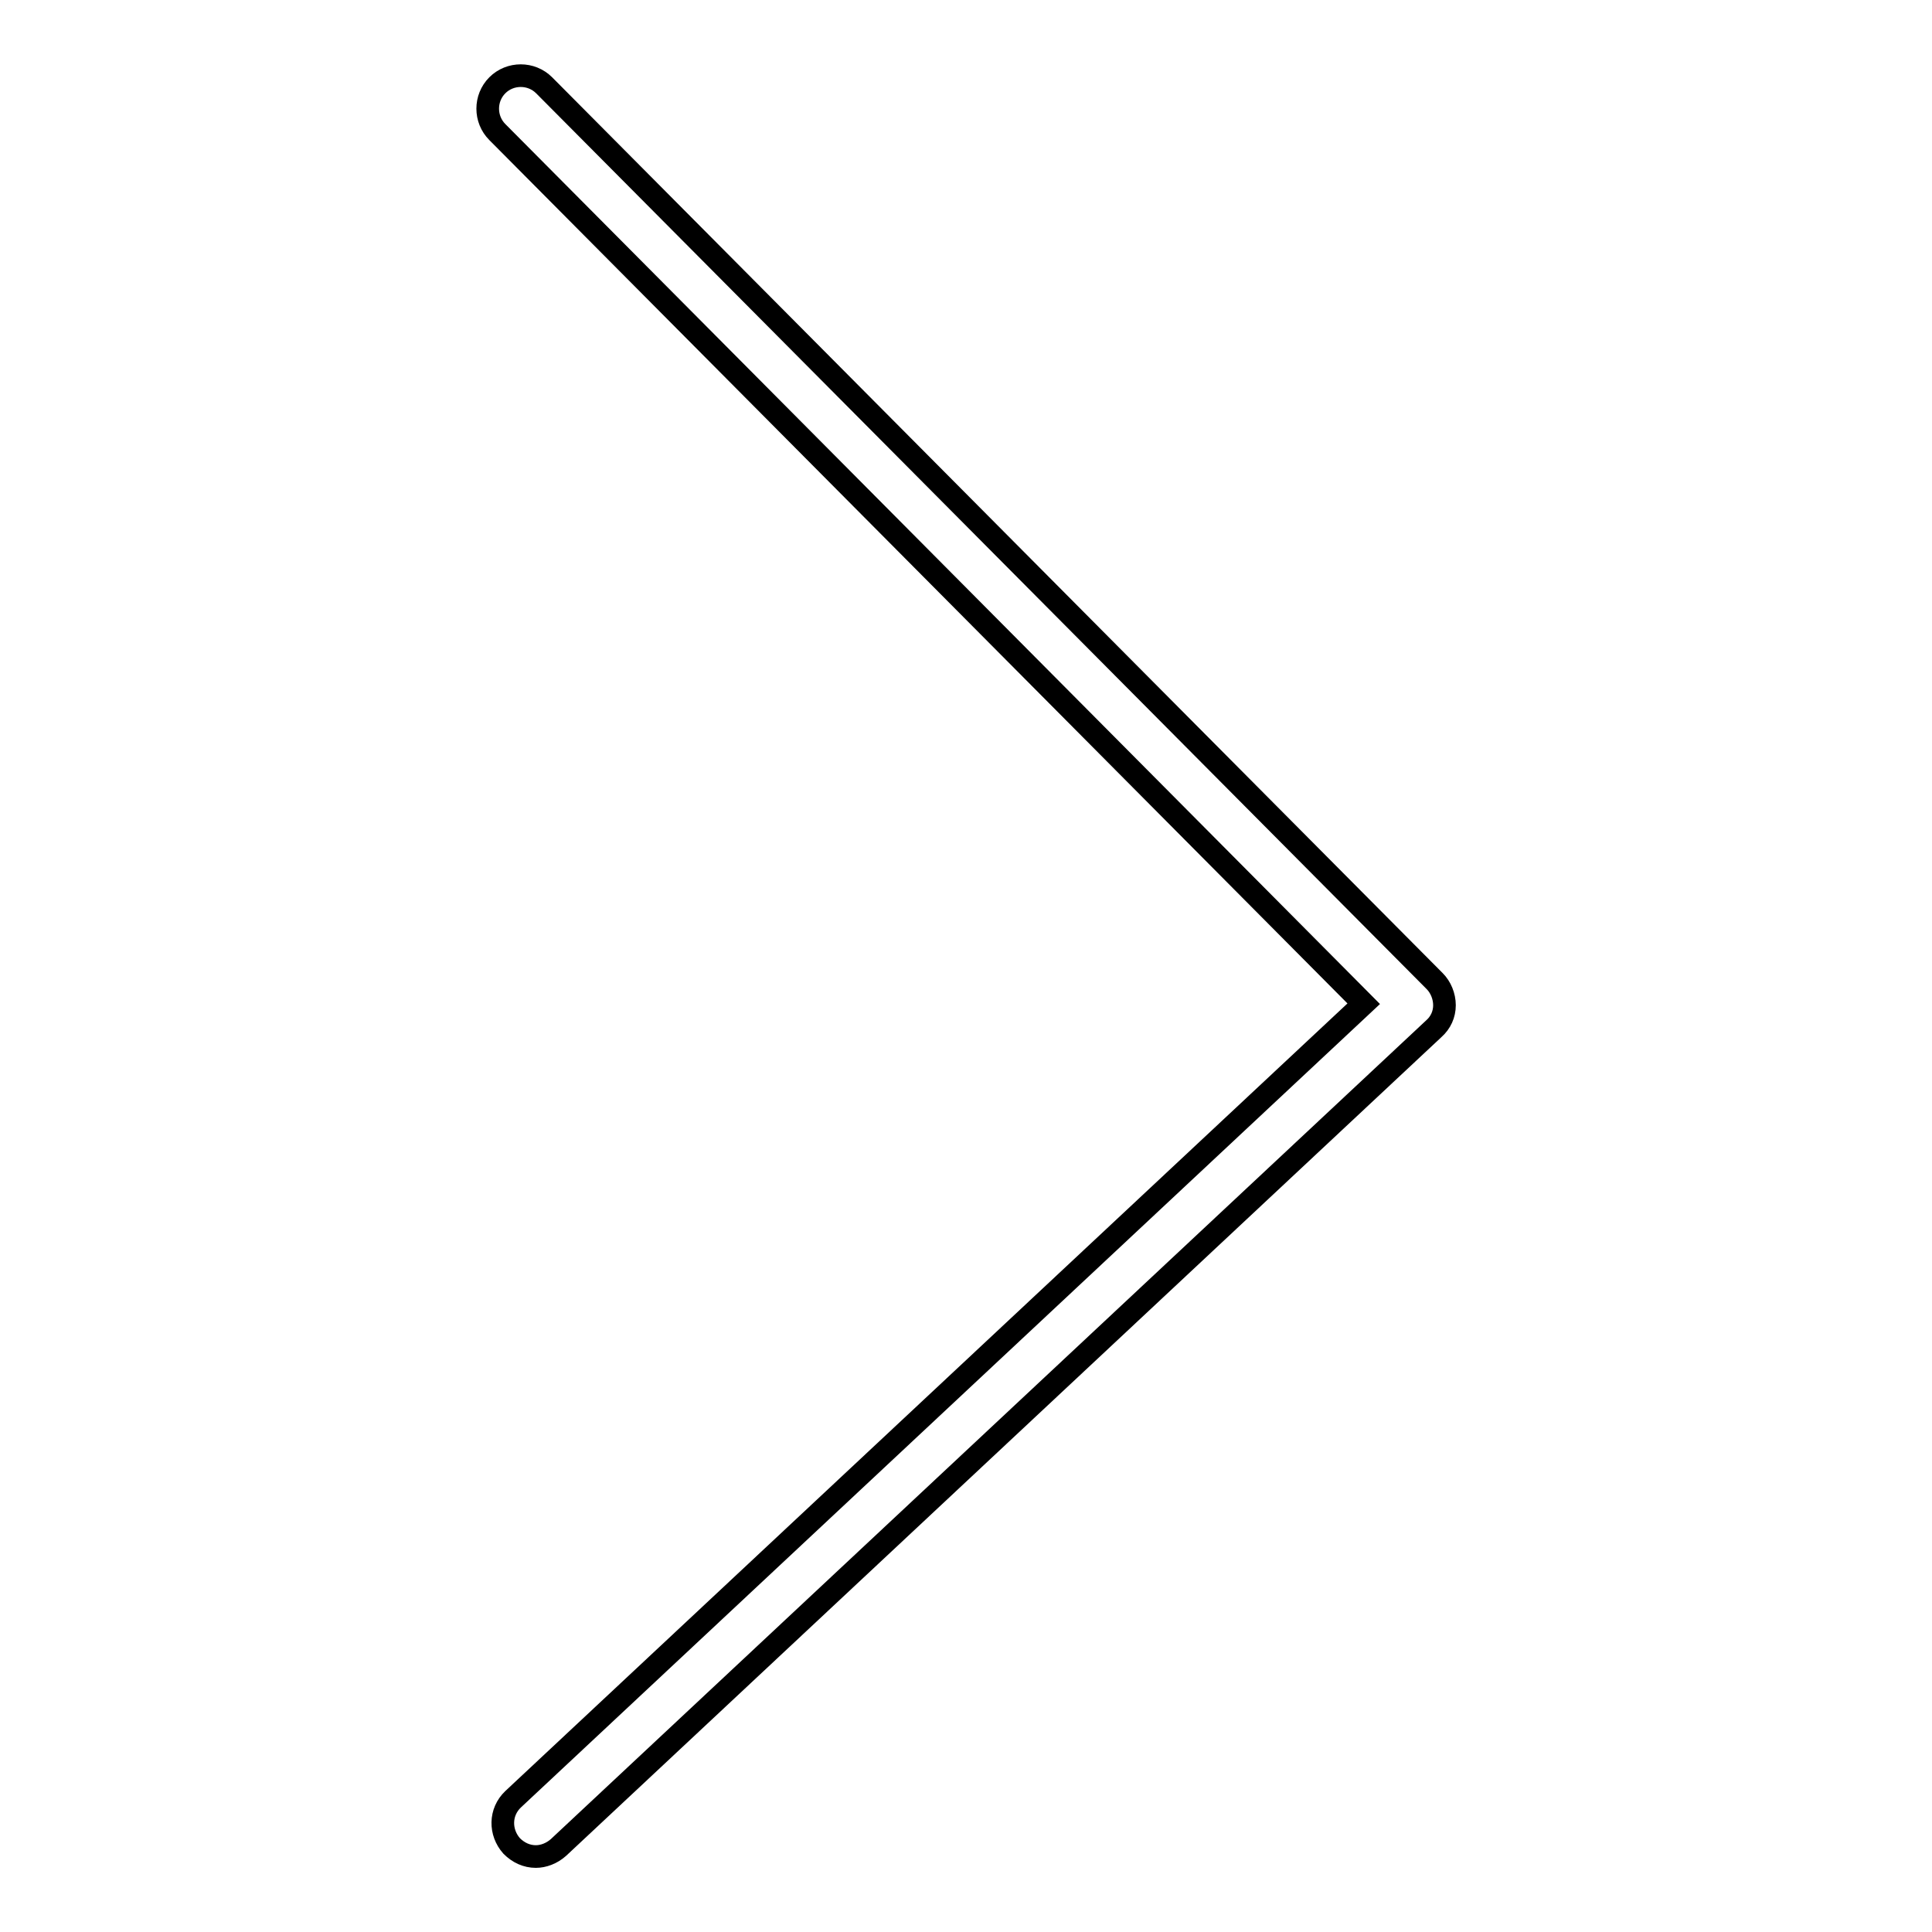
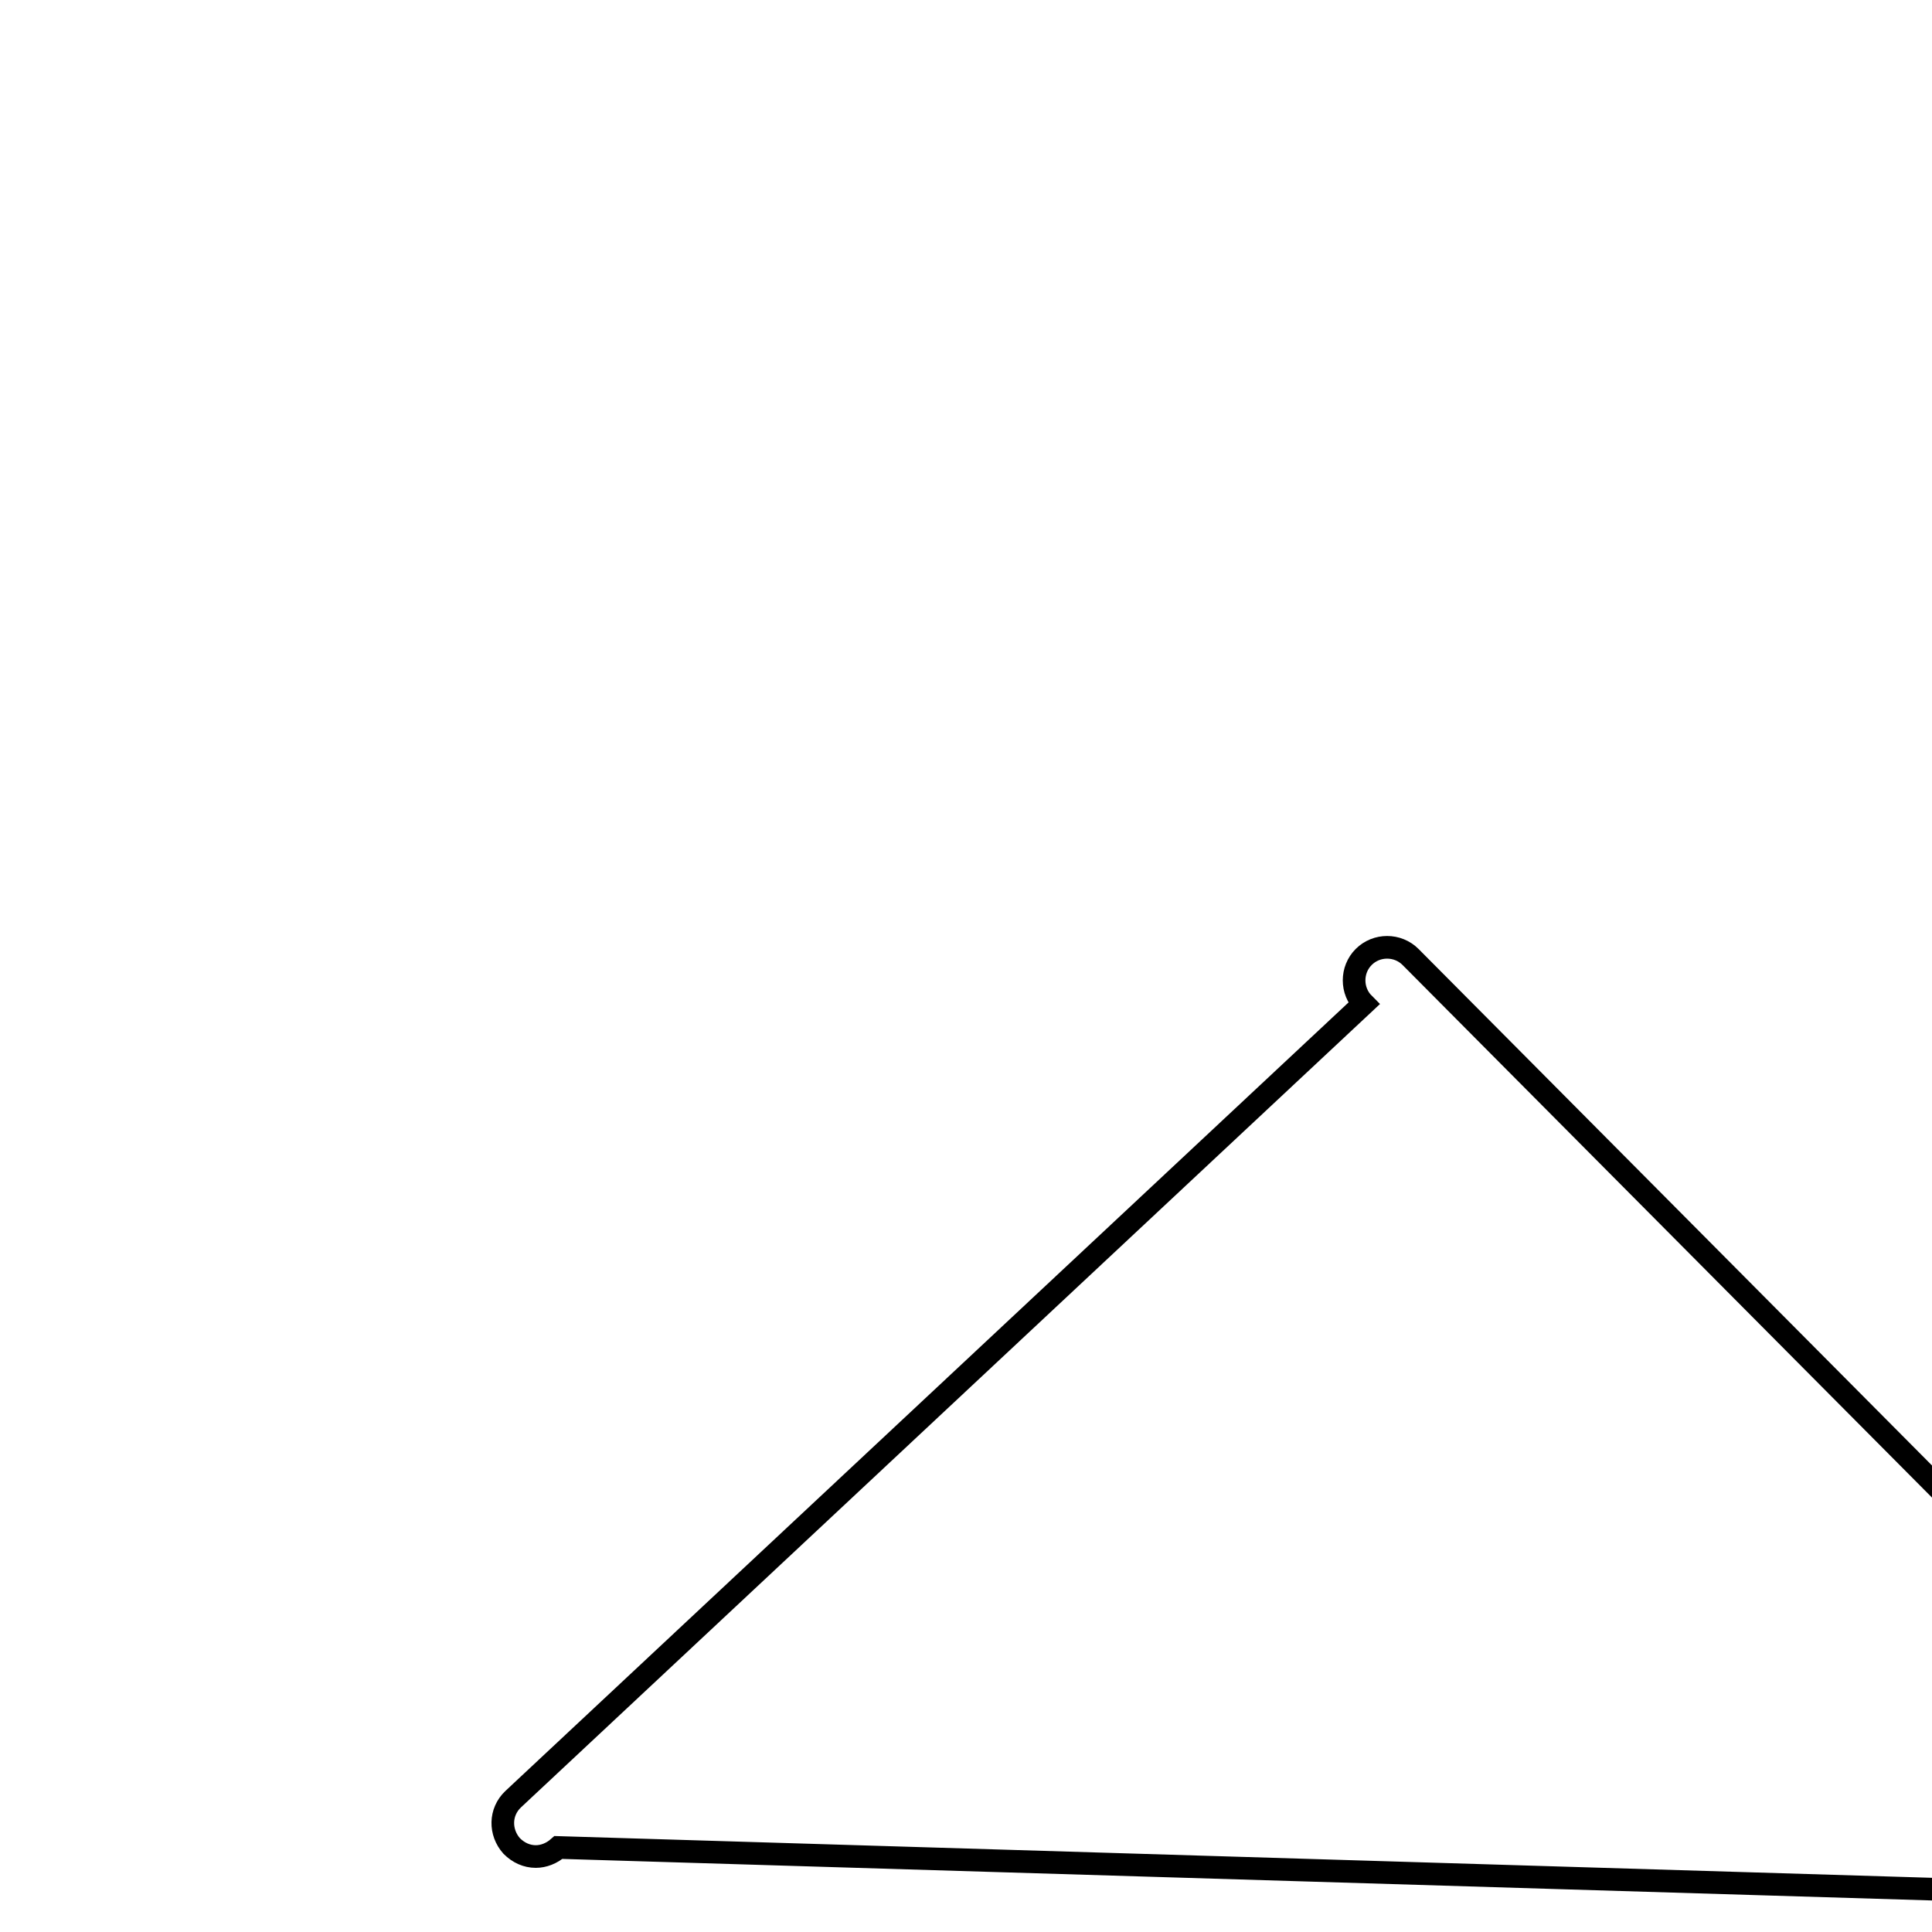
<svg xmlns="http://www.w3.org/2000/svg" version="1.1" x="0px" y="0px" viewBox="0 0 256 256" enable-background="new 0 0 256 256" xml:space="preserve">
  <g>
    <g>
-       <path stroke-width="3" fill-opacity="0" stroke="#000000" d="M71,246c-1.2,0-2.3-0.5-3.2-1.4c-1.6-1.8-1.6-4.5,0.2-6.2L180.7,133L65.9,17.5c-1.7-1.7-1.7-4.5,0-6.2c1.7-1.7,4.5-1.7,6.2,0l118,118.7c0.8,0.8,1.3,2,1.3,3.2c0,1.2-0.5,2.3-1.4,3.1L74,244.8C73.1,245.6,72,246,71,246z" />
+       <path stroke-width="3" fill-opacity="0" stroke="#000000" d="M71,246c-1.2,0-2.3-0.5-3.2-1.4c-1.6-1.8-1.6-4.5,0.2-6.2L180.7,133c-1.7-1.7-1.7-4.5,0-6.2c1.7-1.7,4.5-1.7,6.2,0l118,118.7c0.8,0.8,1.3,2,1.3,3.2c0,1.2-0.5,2.3-1.4,3.1L74,244.8C73.1,245.6,72,246,71,246z" />
    </g>
  </g>
</svg>